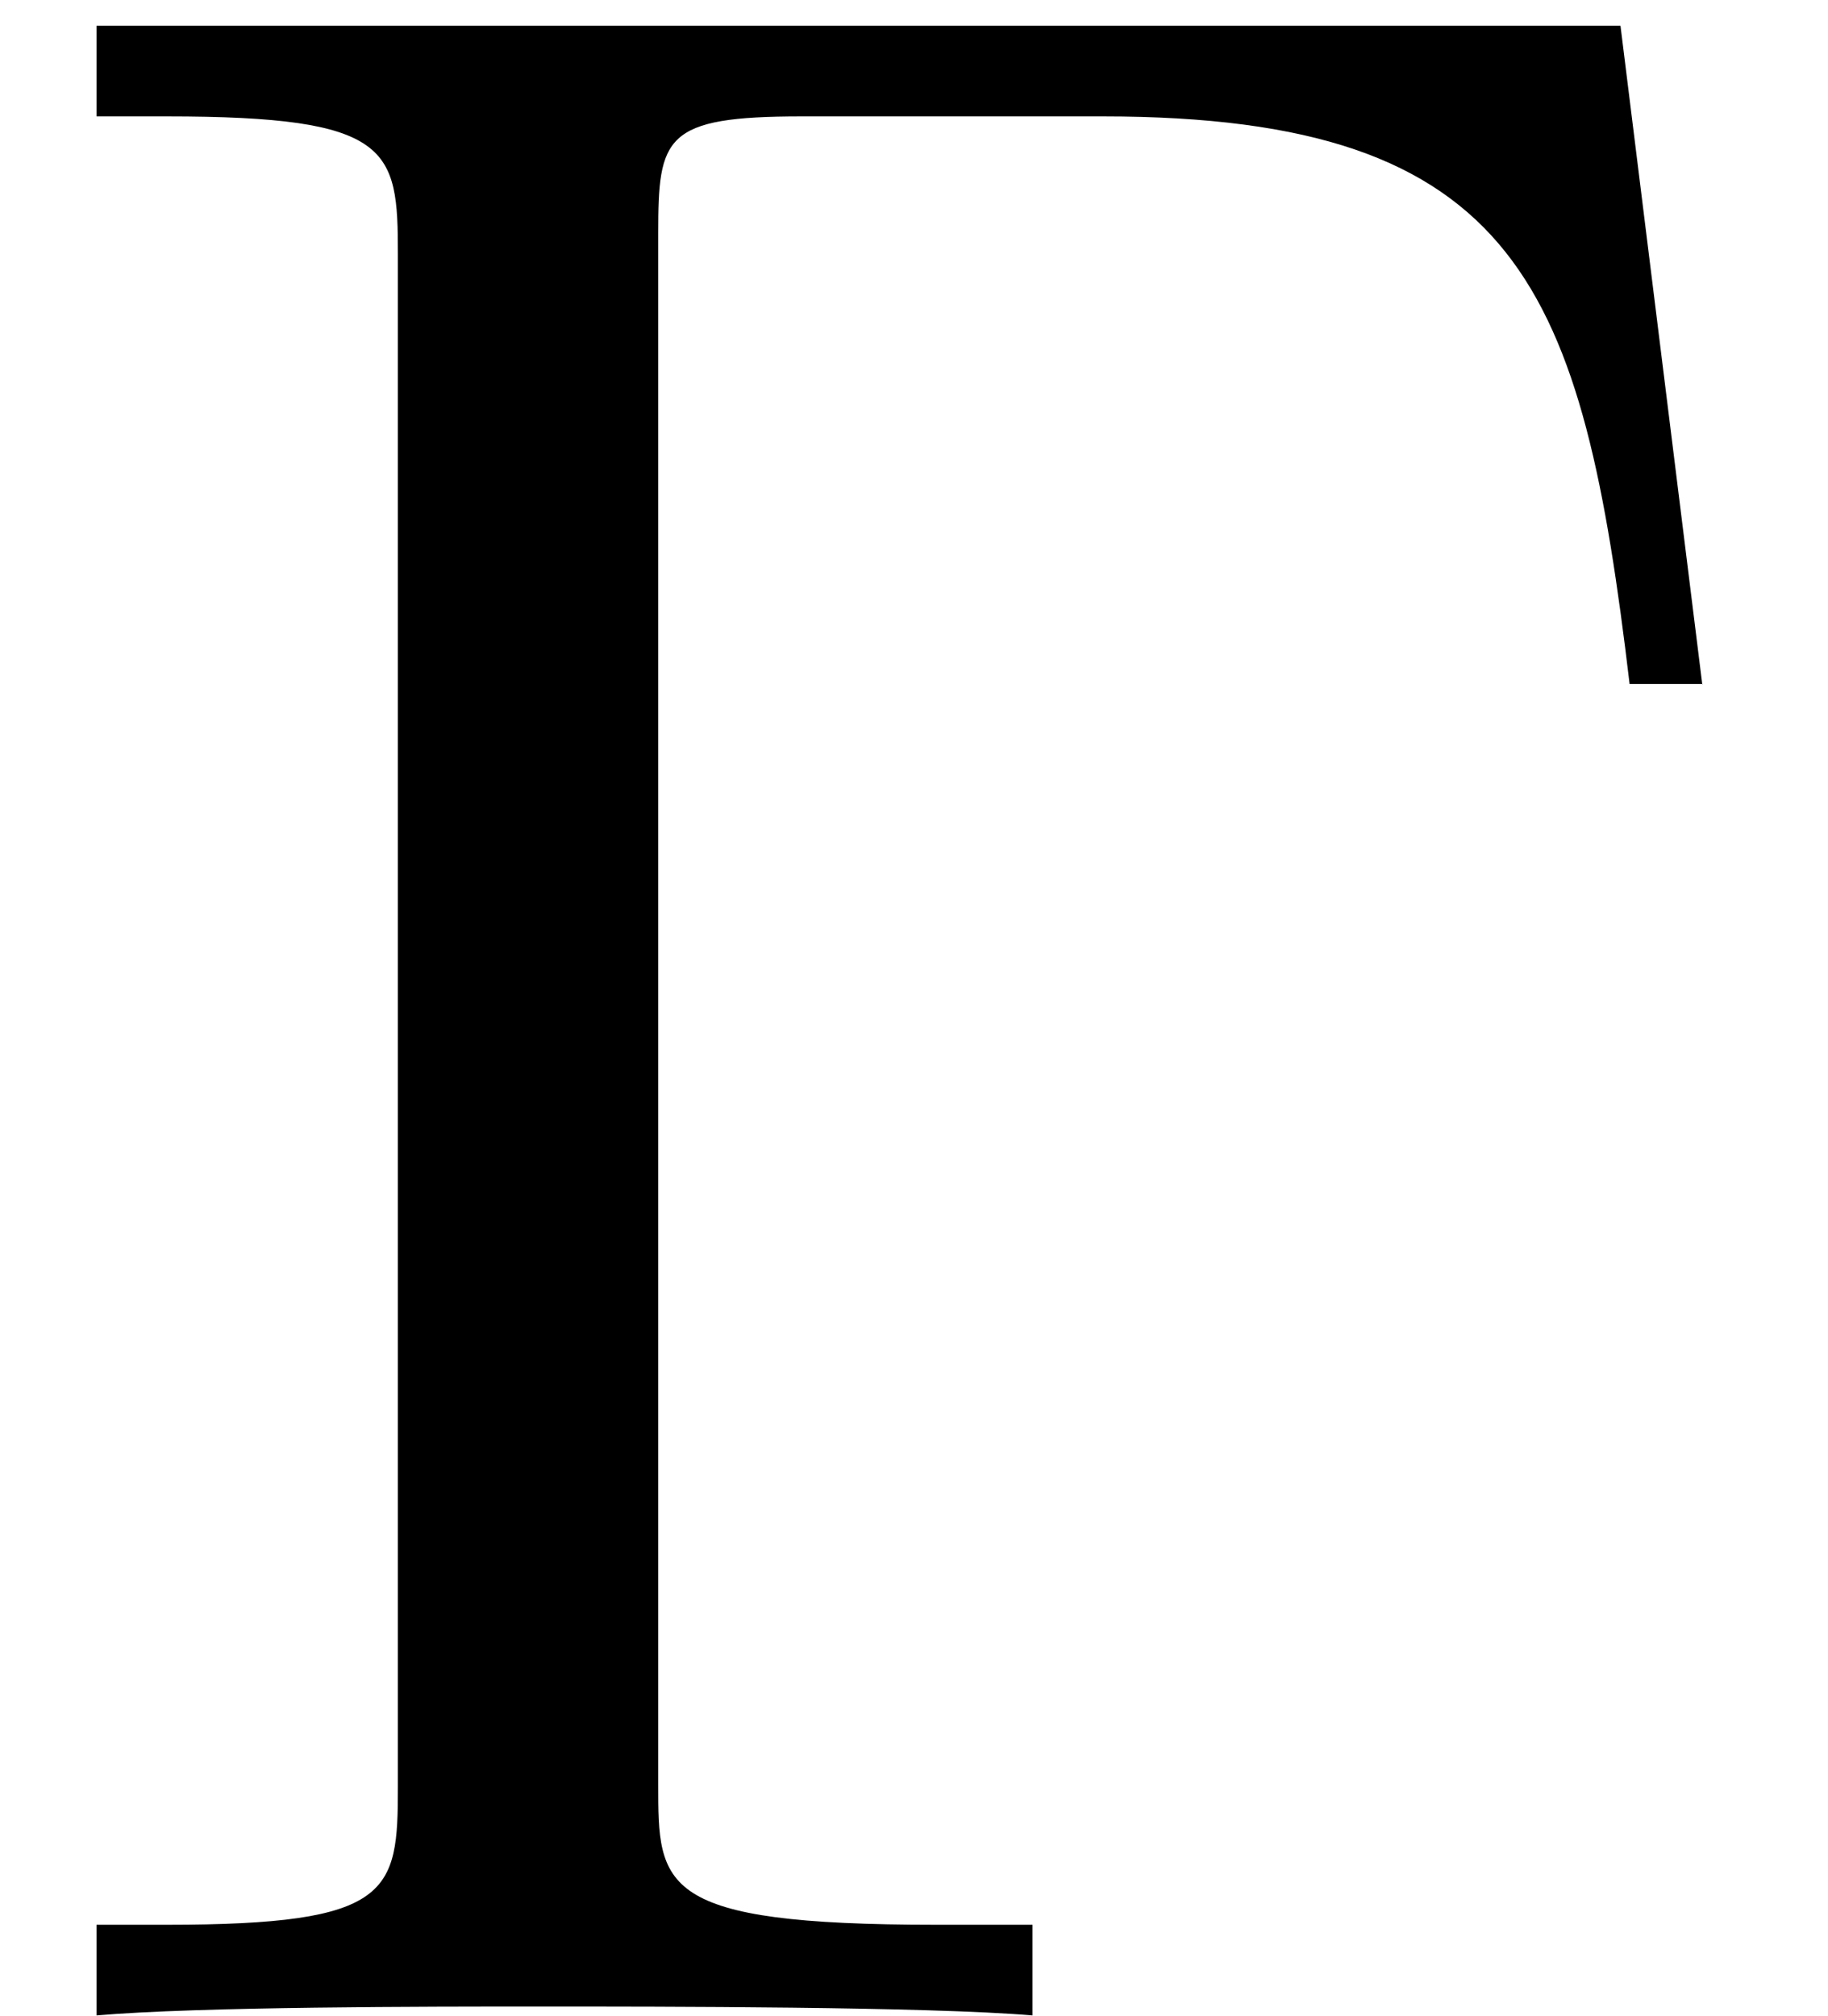
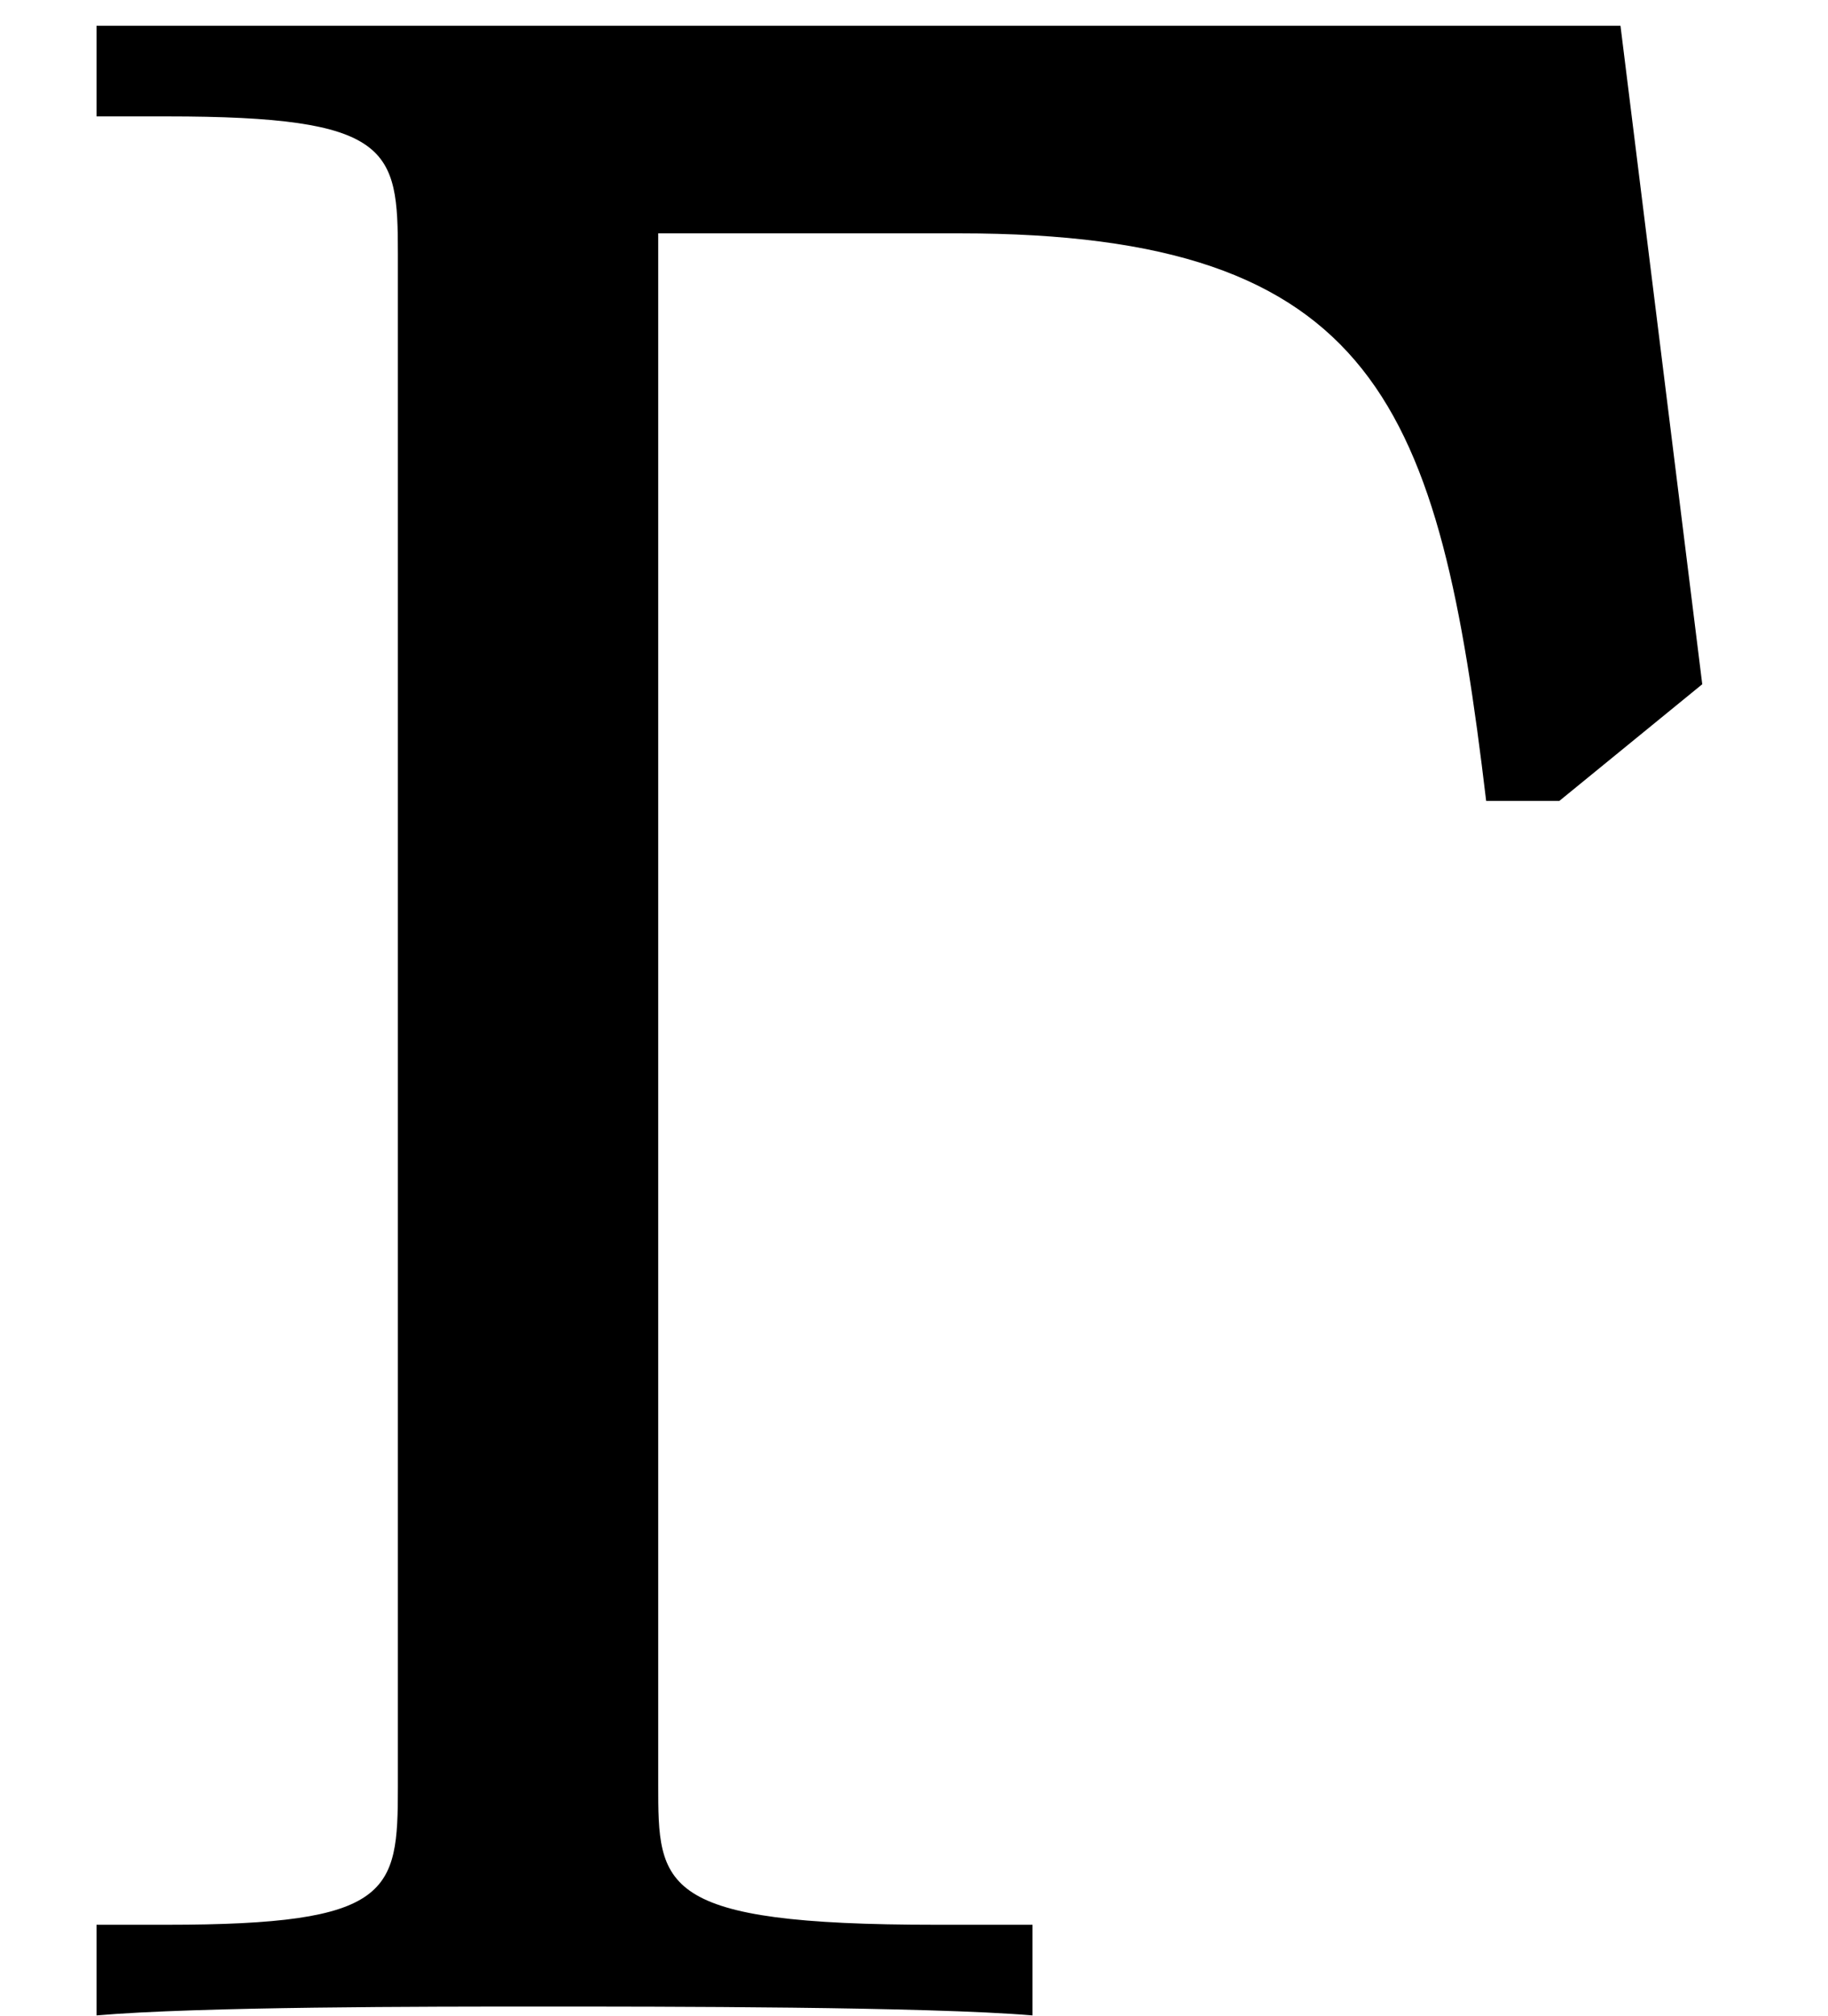
<svg xmlns="http://www.w3.org/2000/svg" xmlns:xlink="http://www.w3.org/1999/xlink" version="1.1" width="6.818pt" height="7.515pt" viewBox="0 -7.515 6.818 7.515">
  <defs>
-     <path id="g17-0" d="m6.349-4.964l-.305-2.455h-5.684v.338h.262c.84 0 .862 .12 .862 .513v5.716c0 .393-.022 .513-.862 .513h-.262v.338c.382-.033 1.233-.033 1.658-.033c.447 0 1.44 0 1.833 .033v-.338h-.36c-1.036 0-1.036-.142-1.036-.524v-5.782c0-.36 .022-.436 .535-.436h1.124c1.56 0 1.789 .644 1.964 2.116h.273z" />
+     <path id="g17-0" d="m6.349-4.964l-.305-2.455h-5.684v.338h.262c.84 0 .862 .12 .862 .513v5.716c0 .393-.022 .513-.862 .513h-.262v.338c.382-.033 1.233-.033 1.658-.033c.447 0 1.44 0 1.833 .033v-.338h-.36c-1.036 0-1.036-.142-1.036-.524v-5.782h1.124c1.56 0 1.789 .644 1.964 2.116h.273z" />
  </defs>
  <g id="page163">
    <use x="0" y="0" xlink:href="#g17-0" />
  </g>
</svg>